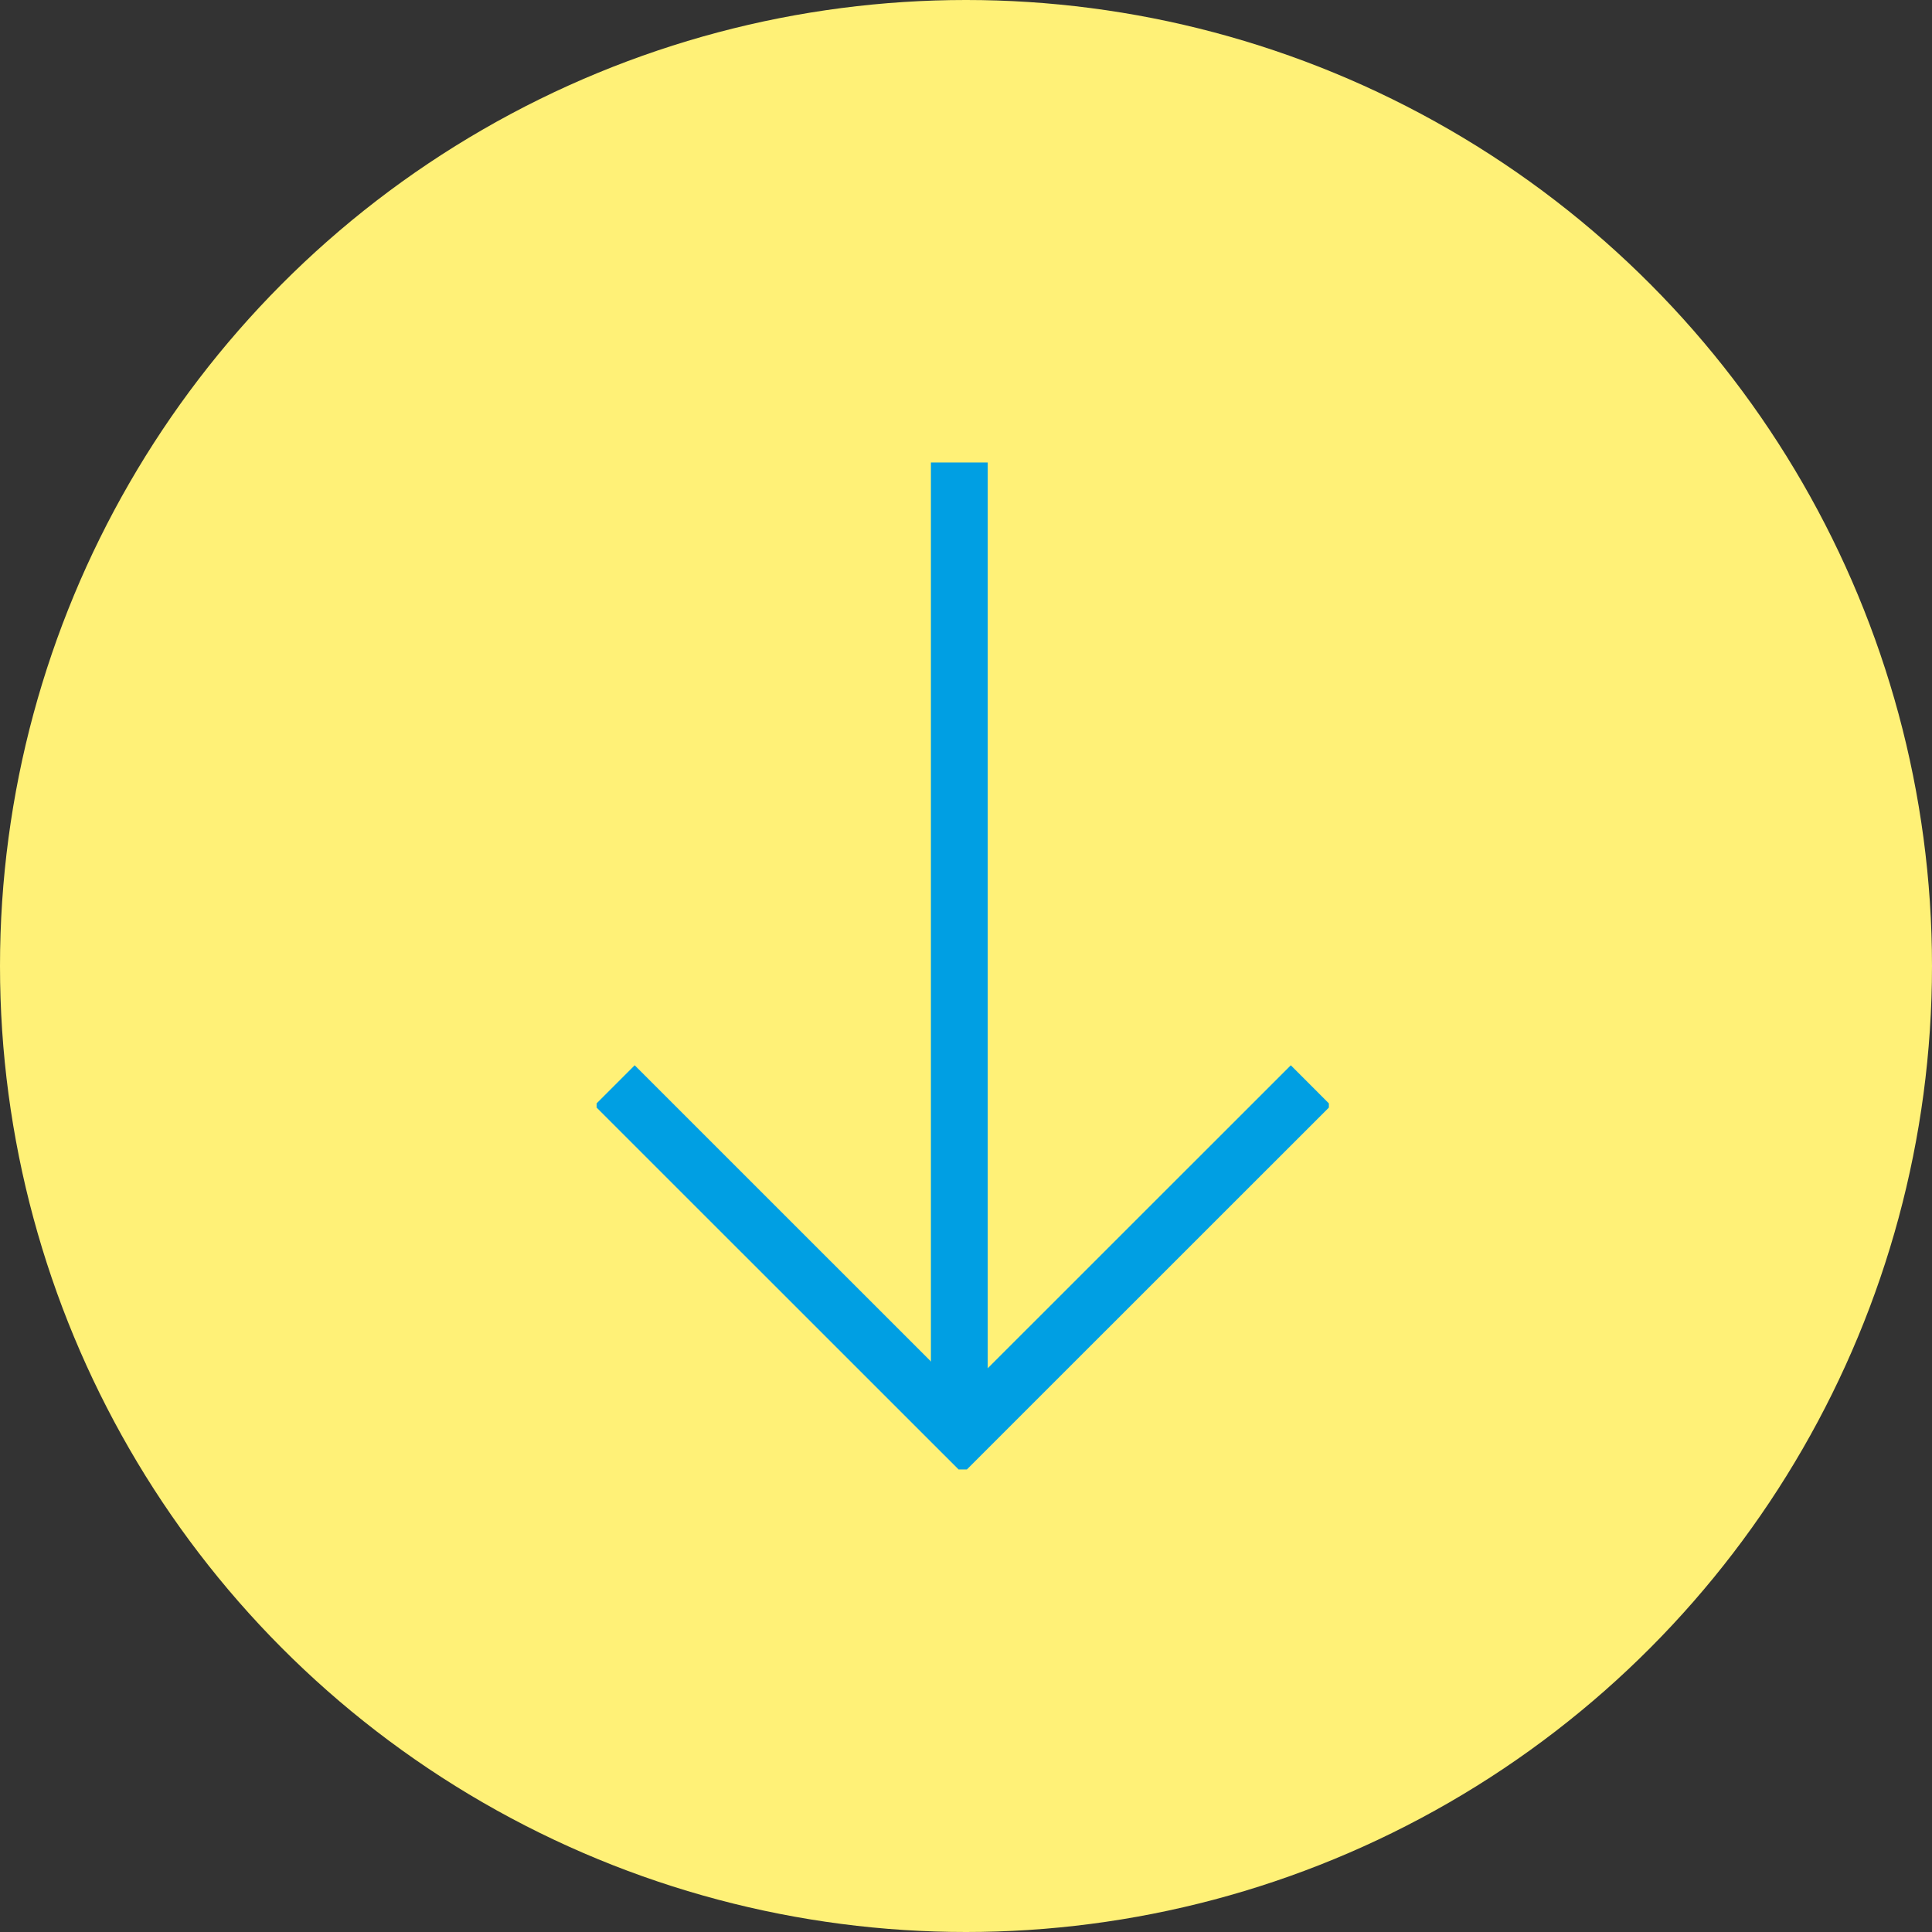
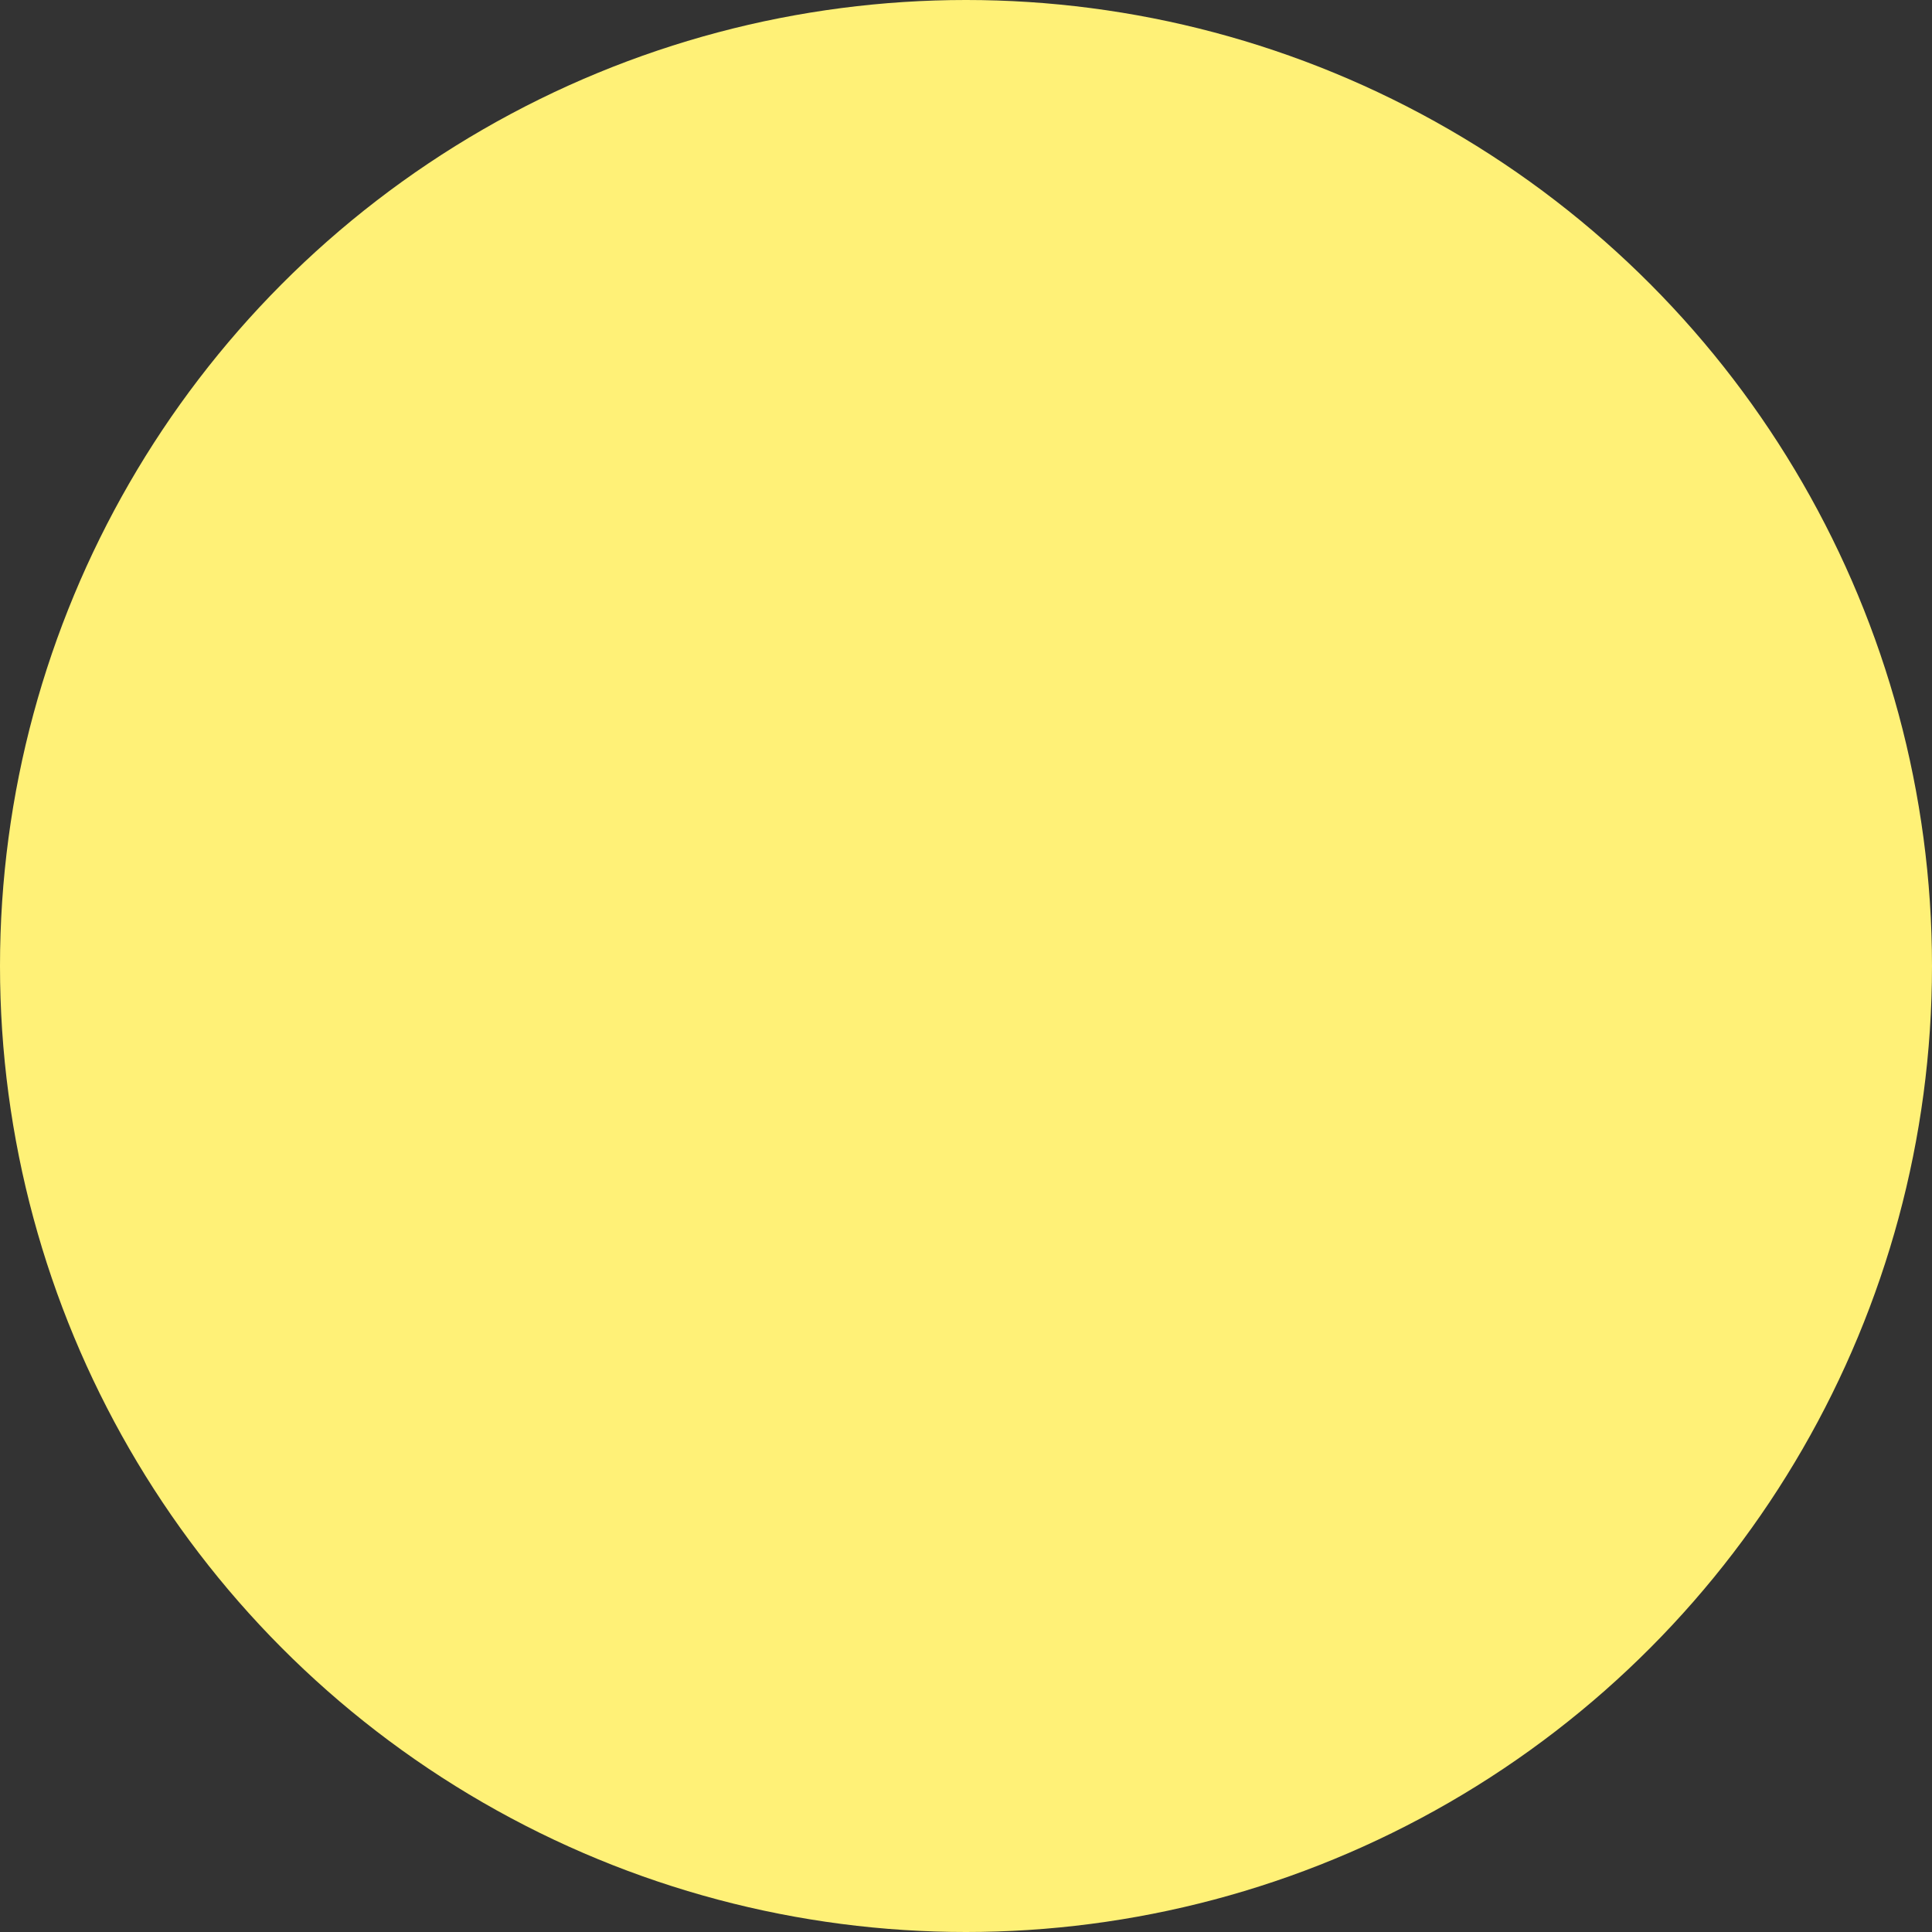
<svg xmlns="http://www.w3.org/2000/svg" width="68" height="68" viewBox="0 0 68 68">
  <rect x="0" y="0" width="68" height="68" fill="#333333" stroke="none" />
  <defs>
    <clipPath id="clip-path">
-       <rect id="Rectangle_49" data-name="Rectangle 49" width="35.441" height="25.772" fill="none" stroke="#009fe3" stroke-width="2" />
-     </clipPath>
+       </clipPath>
  </defs>
  <g id="Groupe_505" data-name="Groupe 505" transform="translate(-926 -841)">
    <circle id="Ellipse_4" data-name="Ellipse 4" cx="34" cy="34" r="34" transform="translate(926 841)" fill="#fff177" />
    <g id="Groupe_57" data-name="Groupe 57" transform="translate(972.772 857.279) rotate(90)">
      <g id="Groupe_53" data-name="Groupe 53" transform="translate(0 0)" clip-path="url(#clip-path)">
        <line id="Ligne_11" data-name="Ligne 11" x2="32.972" transform="translate(0 13.007)" fill="none" stroke="#009fe3" stroke-miterlimit="10" stroke-width="2" />
        <path id="Tracé_134" data-name="Tracé 134" d="M12.25.353,24.5,12.607,12.25,24.86" transform="translate(9.673 0.28)" fill="none" stroke="#009fe3" stroke-miterlimit="10" stroke-width="2" />
      </g>
    </g>
  </g>
</svg>